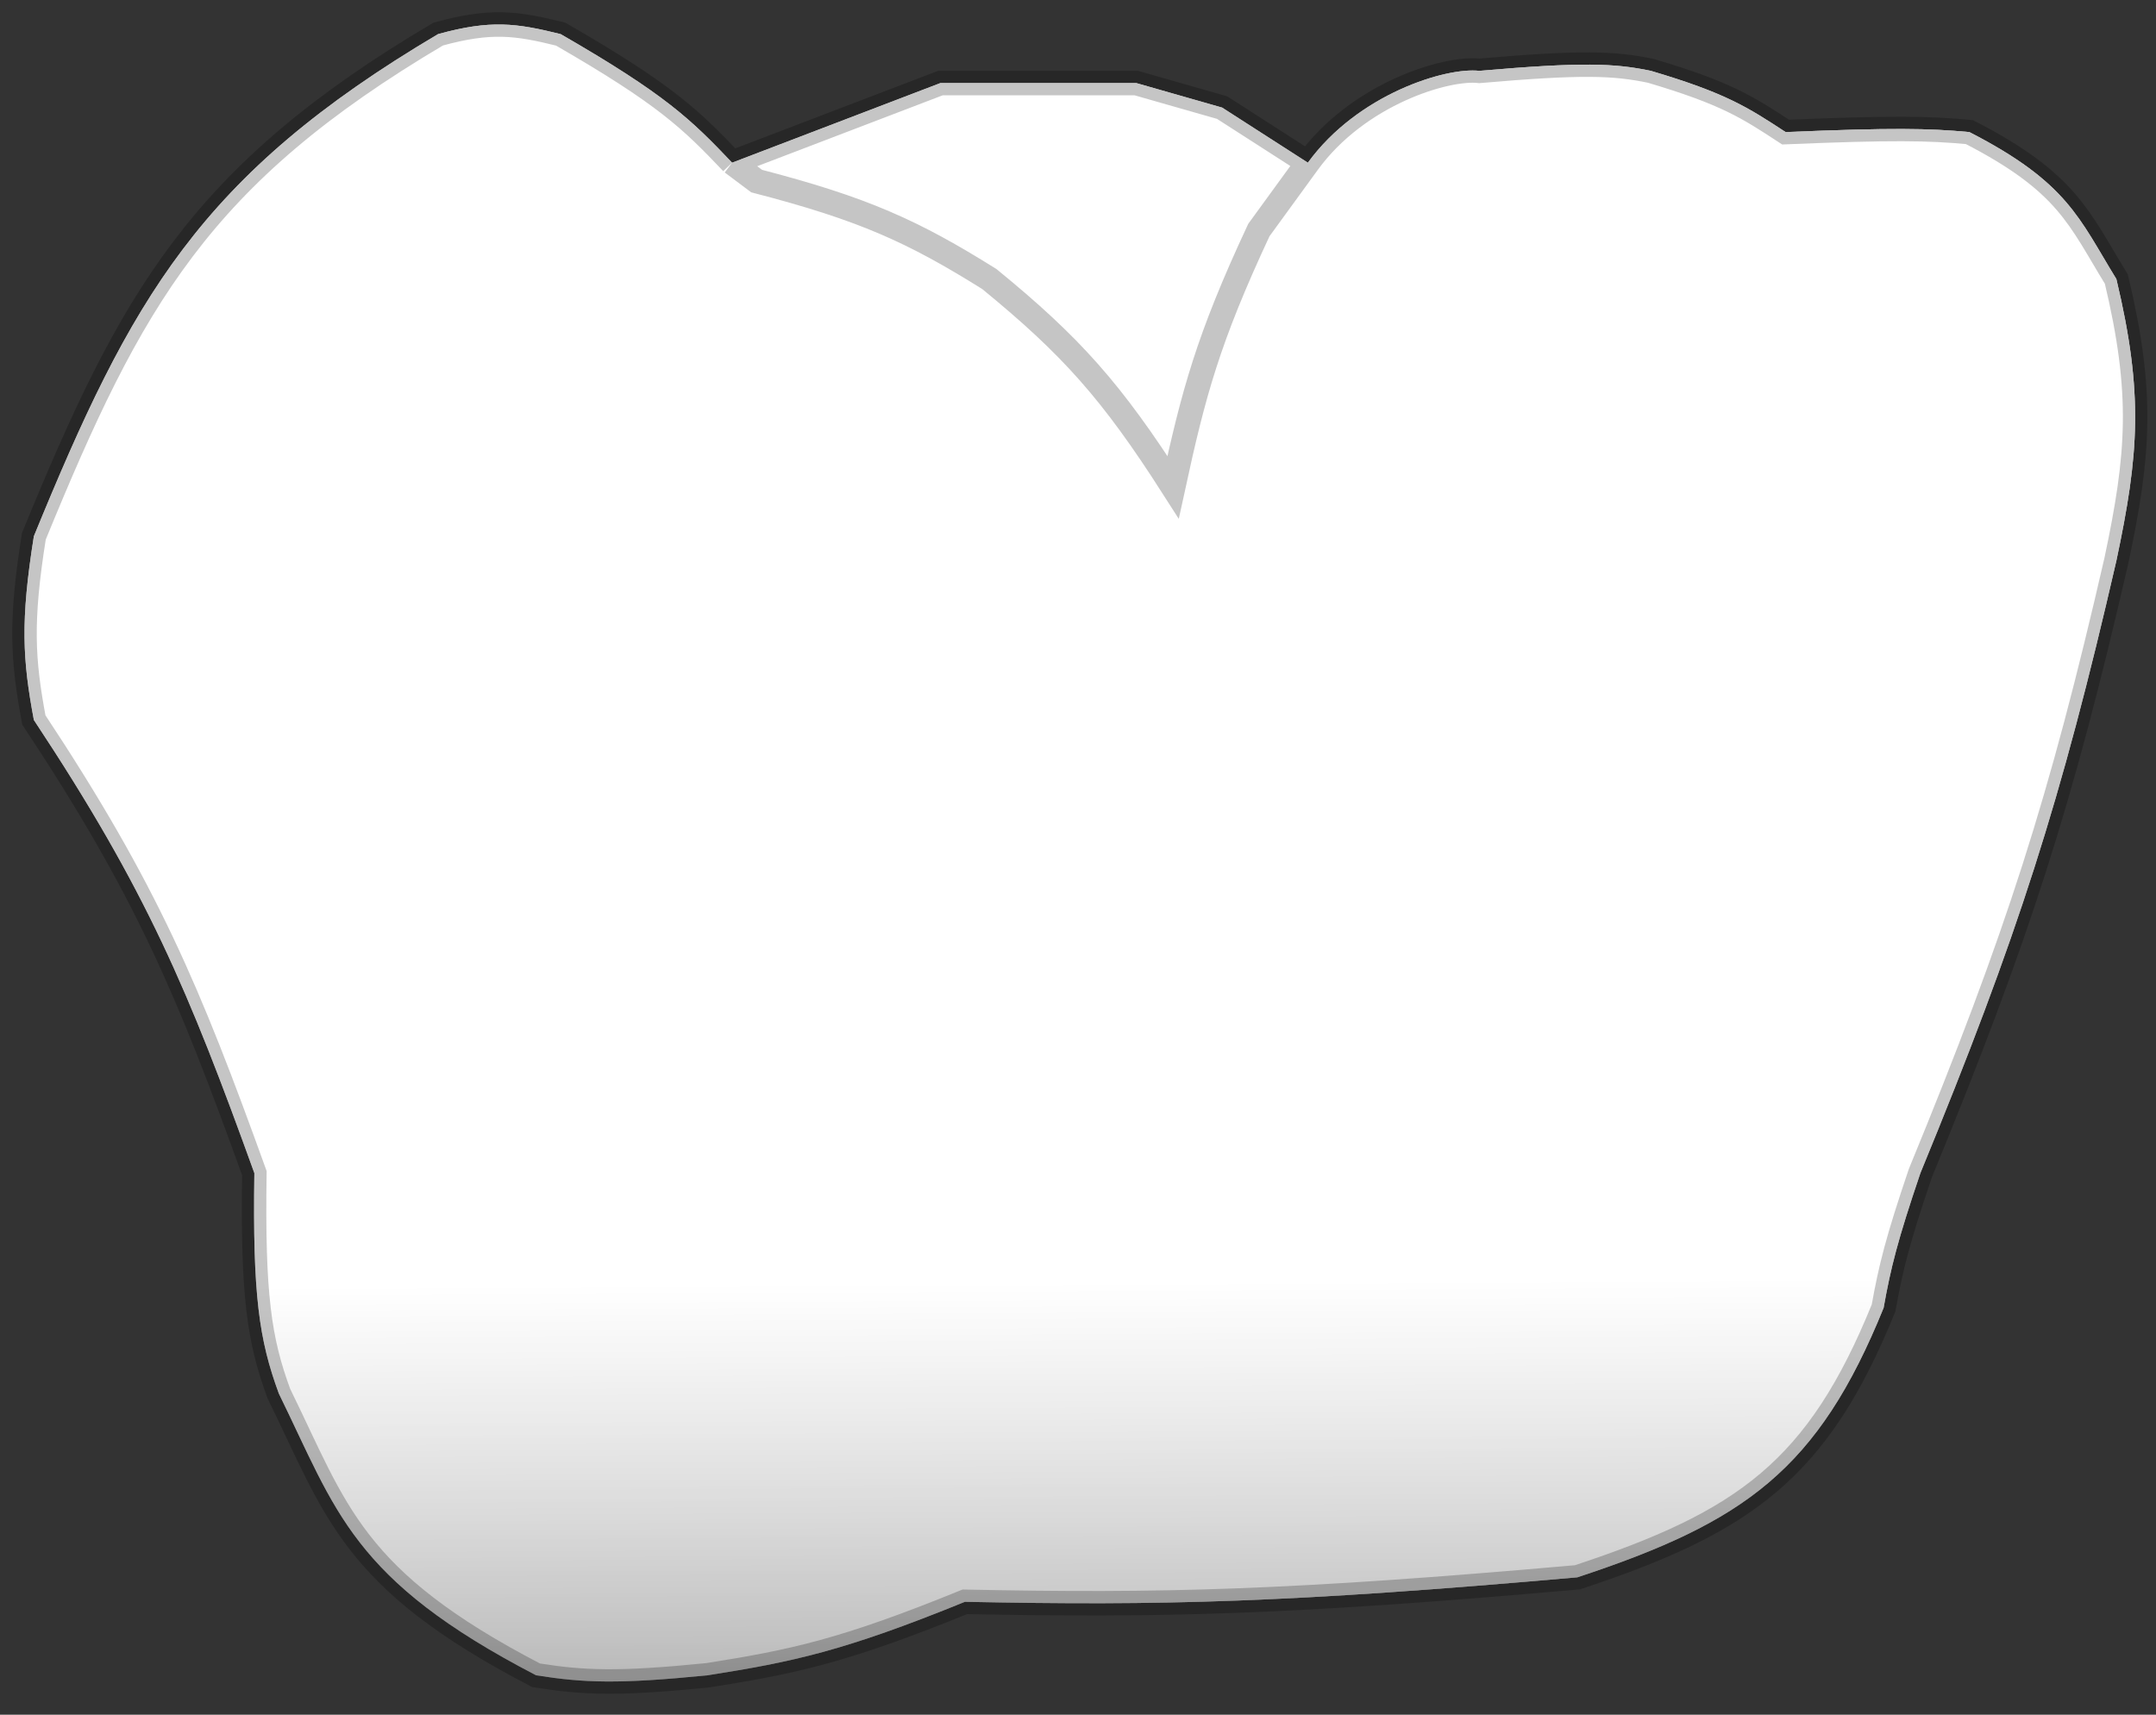
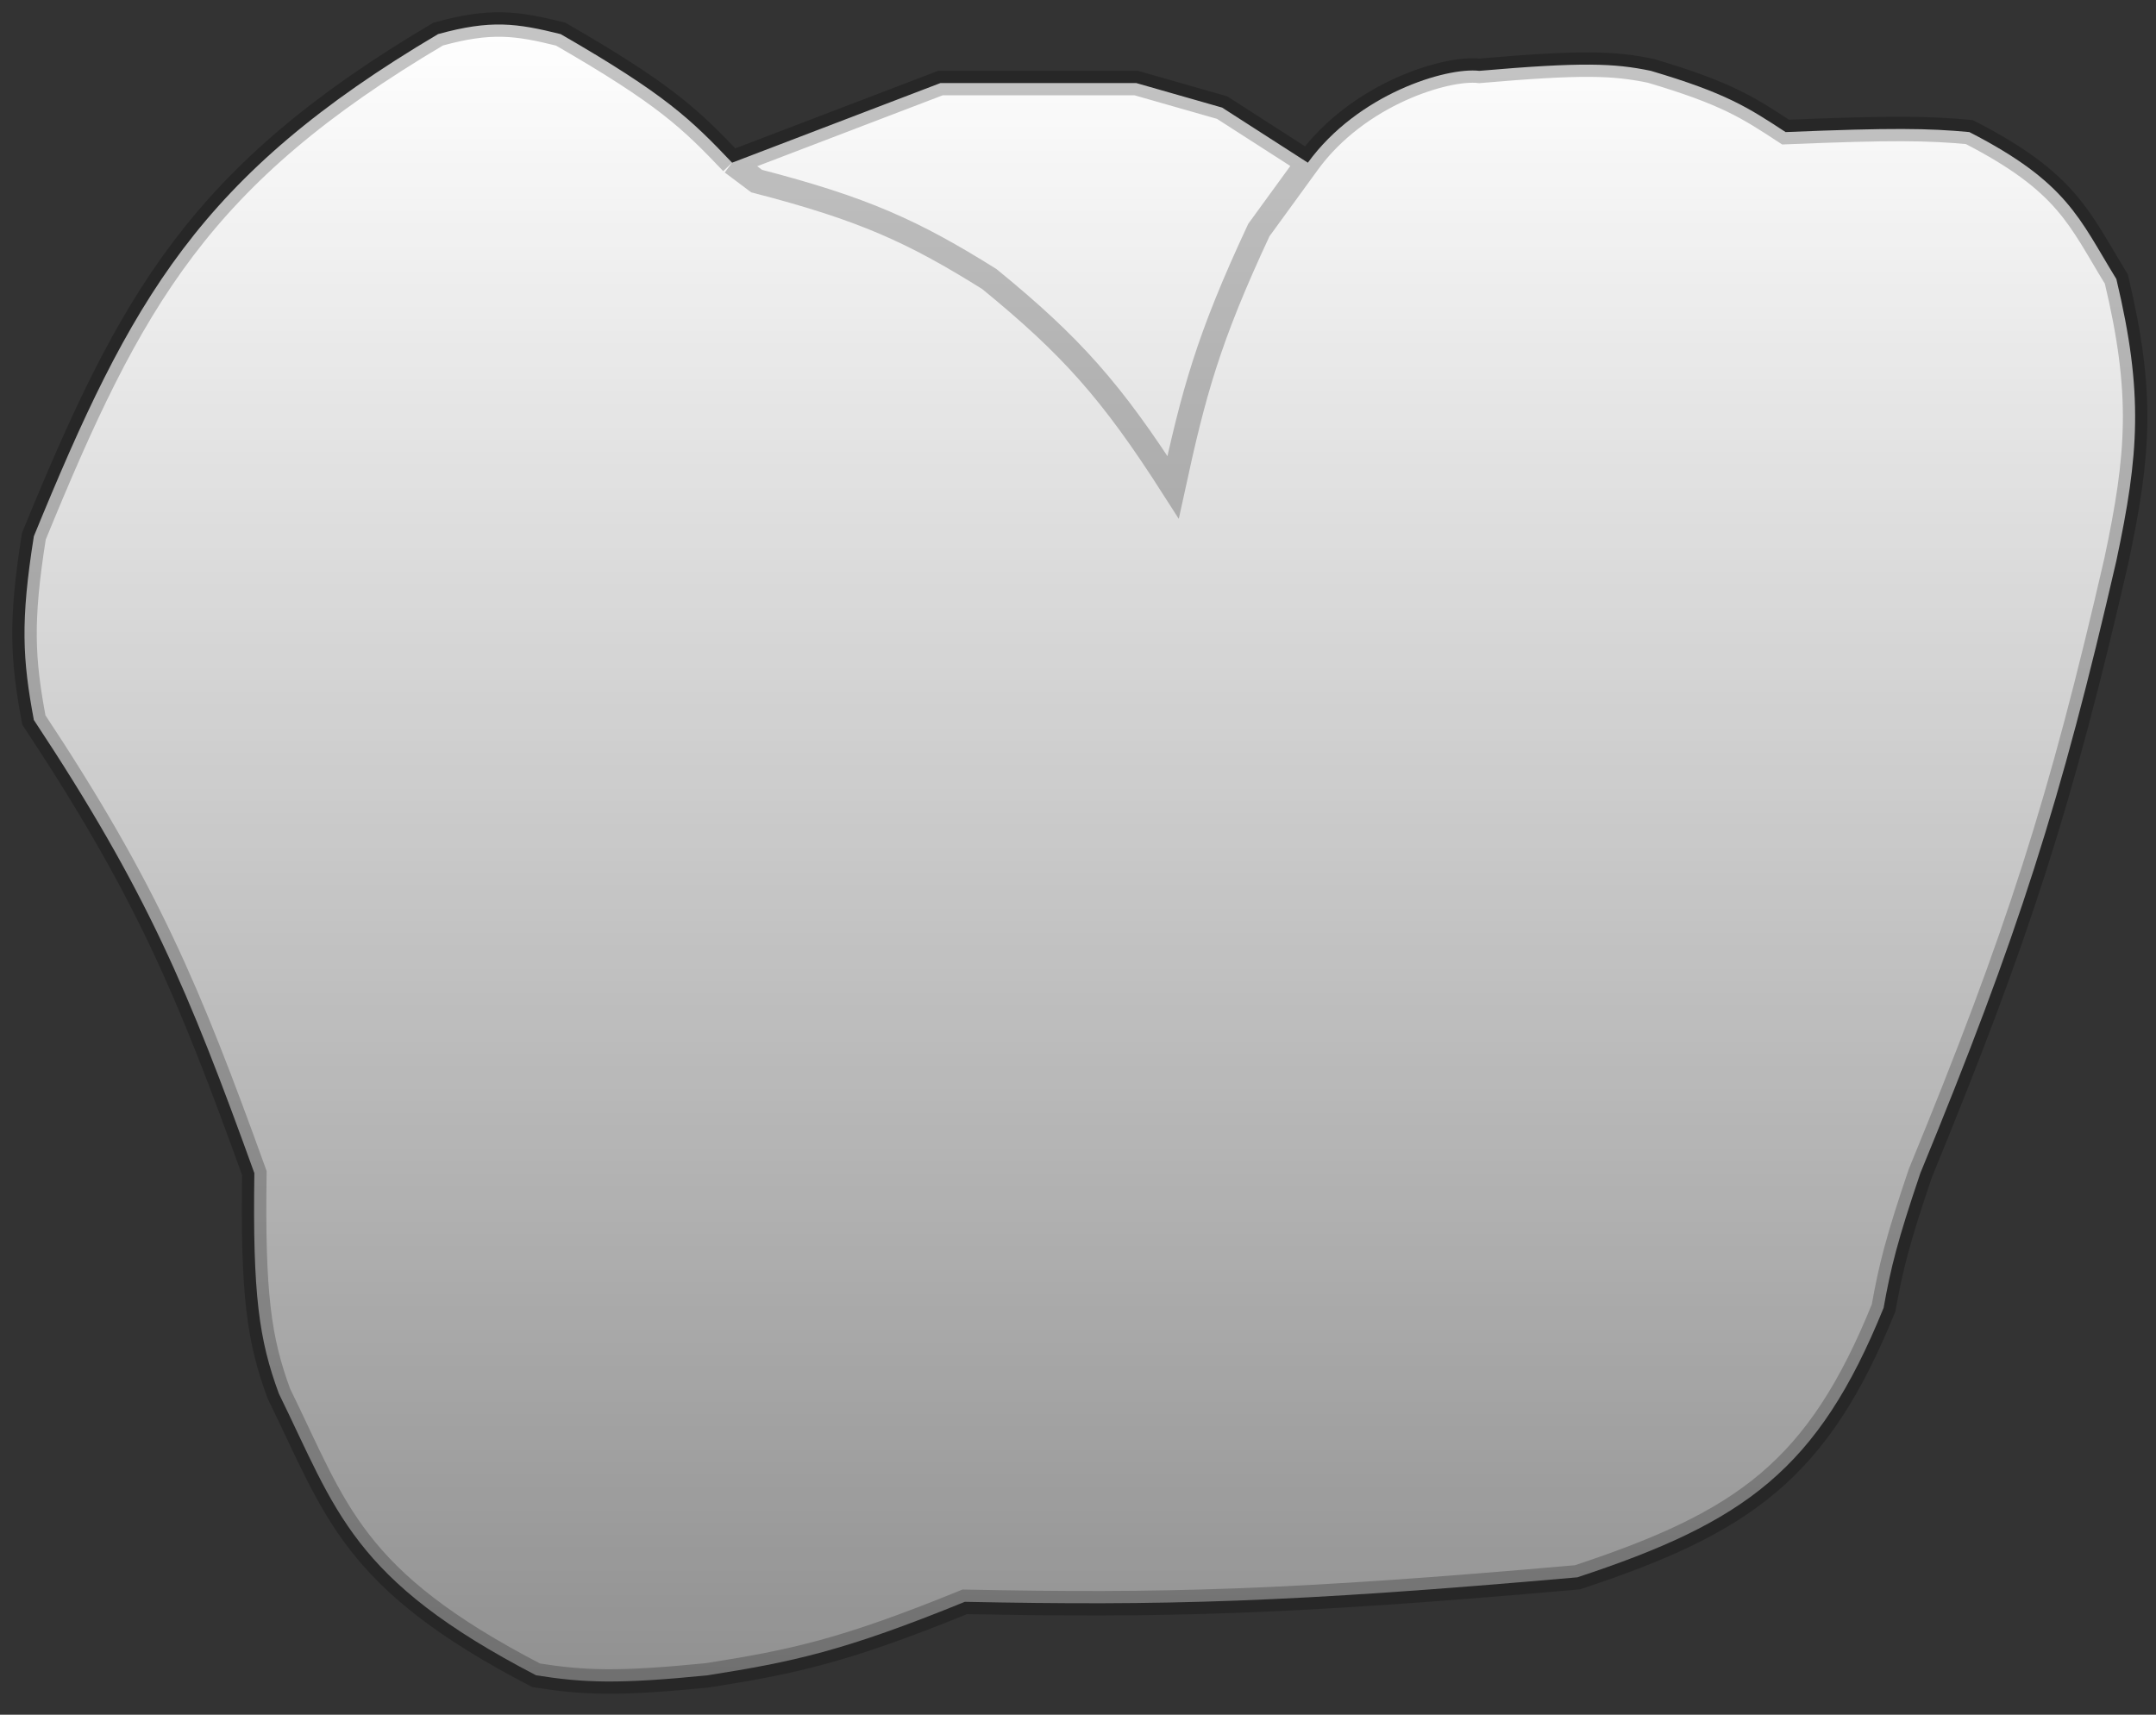
<svg xmlns="http://www.w3.org/2000/svg" width="88" height="70" viewBox="0 0 88 70" fill="none">
  <rect x="0" y="0" width="88" height="70" fill="#333333" stroke="none" />
-   <path d="M17.882 1.392C20.033 0.799 21.078 0.945 22.882 1.392C27.168 3.86 28.202 4.875 29.882 6.642L38.382 3.392H46.382L49.882 4.392L53.382 6.642C55.424 3.831 59.034 2.736 60.382 2.892C64.573 2.528 65.892 2.581 67.382 2.892C70.448 3.801 71.326 4.373 72.882 5.392C77.258 5.211 78.702 5.236 80.382 5.392C84.401 7.455 84.857 8.913 86.382 11.392C87.499 16.069 87.303 18.555 86.382 22.892C84.12 32.726 82.371 38.19 78.382 47.892C77.449 50.644 77.174 51.755 76.882 53.392C74.203 60.004 71.207 62.14 64.382 64.392C52.617 65.429 47.431 65.555 39.382 65.392C34.434 67.408 32.358 67.843 28.882 68.392C25.238 68.756 23.839 68.702 21.882 68.392C14.342 64.479 13.731 61.677 11.382 56.892C10.573 54.697 10.309 52.865 10.382 47.892C7.705 40.47 5.994 36.358 1.382 29.392C0.921 26.925 0.827 25.376 1.382 21.892C5.35 12.202 8.142 7.155 17.882 1.392Z" fill="url(#paint0_linear)" style="mix-blend-mode:multiply" />
-   <path d="M17.882 1.392C20.033 0.799 21.078 0.945 22.882 1.392C27.168 3.86 28.202 4.875 29.882 6.642L38.382 3.392H46.382L49.882 4.392L53.382 6.642C55.424 3.831 59.034 2.736 60.382 2.892C64.573 2.528 65.892 2.581 67.382 2.892C70.448 3.801 71.326 4.373 72.882 5.392C77.258 5.211 78.702 5.236 80.382 5.392C84.401 7.455 84.857 8.913 86.382 11.392C87.499 16.069 87.303 18.555 86.382 22.892C84.12 32.726 82.371 38.19 78.382 47.892C77.449 50.644 77.174 51.755 76.882 53.392C74.203 60.004 71.207 62.14 64.382 64.392C52.617 65.429 47.431 65.555 39.382 65.392C34.434 67.408 32.358 67.843 28.882 68.392C25.238 68.756 23.839 68.702 21.882 68.392C14.342 64.479 13.731 61.677 11.382 56.892C10.573 54.697 10.309 52.865 10.382 47.892C7.705 40.47 5.994 36.358 1.382 29.392C0.921 26.925 0.827 25.376 1.382 21.892C5.35 12.202 8.142 7.155 17.882 1.392Z" fill="url(#paint1_linear)" style="mix-blend-mode:darken" />
-   <path d="M17.882 1.392C20.033 0.799 21.078 0.945 22.882 1.392C27.168 3.86 28.202 4.875 29.882 6.642L38.382 3.392H46.382L49.882 4.392L53.382 6.642C55.424 3.831 59.034 2.736 60.382 2.892C64.573 2.528 65.892 2.581 67.382 2.892C70.448 3.801 71.326 4.373 72.882 5.392C77.258 5.211 78.702 5.236 80.382 5.392C84.401 7.455 84.857 8.913 86.382 11.392C87.499 16.069 87.303 18.555 86.382 22.892C84.12 32.726 82.371 38.19 78.382 47.892C77.449 50.644 77.174 51.755 76.882 53.392C74.203 60.004 71.207 62.14 64.382 64.392C52.617 65.429 47.431 65.555 39.382 65.392C34.434 67.408 32.358 67.843 28.882 68.392C25.238 68.756 23.839 68.702 21.882 68.392C14.342 64.479 13.731 61.677 11.382 56.892C10.573 54.697 10.309 52.865 10.382 47.892C7.705 40.47 5.994 36.358 1.382 29.392C0.921 26.925 0.827 25.376 1.382 21.892C5.35 12.202 8.142 7.155 17.882 1.392Z" fill="url(#paint2_linear)" />
+   <path d="M17.882 1.392C20.033 0.799 21.078 0.945 22.882 1.392C27.168 3.86 28.202 4.875 29.882 6.642L38.382 3.392H46.382L49.882 4.392L53.382 6.642C55.424 3.831 59.034 2.736 60.382 2.892C64.573 2.528 65.892 2.581 67.382 2.892C70.448 3.801 71.326 4.373 72.882 5.392C77.258 5.211 78.702 5.236 80.382 5.392C84.401 7.455 84.857 8.913 86.382 11.392C87.499 16.069 87.303 18.555 86.382 22.892C84.12 32.726 82.371 38.19 78.382 47.892C77.449 50.644 77.174 51.755 76.882 53.392C74.203 60.004 71.207 62.14 64.382 64.392C52.617 65.429 47.431 65.555 39.382 65.392C34.434 67.408 32.358 67.843 28.882 68.392C25.238 68.756 23.839 68.702 21.882 68.392C14.342 64.479 13.731 61.677 11.382 56.892C10.573 54.697 10.309 52.865 10.382 47.892C7.705 40.47 5.994 36.358 1.382 29.392C0.921 26.925 0.827 25.376 1.382 21.892C5.35 12.202 8.142 7.155 17.882 1.392" fill="url(#paint2_linear)" />
  <path d="M53.382 6.642L51.382 9.392C49.299 13.85 48.715 16.059 47.882 19.892C45.374 15.971 43.725 14.125 40.382 11.392C37.268 9.446 35.256 8.526 30.882 7.392L29.882 6.642M53.382 6.642C55.424 3.831 59.034 2.736 60.382 2.892C64.573 2.528 65.892 2.581 67.382 2.892C70.448 3.801 71.326 4.373 72.882 5.392C77.258 5.211 78.702 5.236 80.382 5.392C84.401 7.455 84.857 8.913 86.382 11.392C87.499 16.069 87.303 18.555 86.382 22.892C84.12 32.726 82.371 38.19 78.382 47.892C77.449 50.644 77.174 51.755 76.882 53.392C74.203 60.004 71.207 62.14 64.382 64.392C52.617 65.429 47.431 65.555 39.382 65.392C34.434 67.408 32.358 67.843 28.882 68.392C25.238 68.756 23.839 68.702 21.882 68.392C14.342 64.479 13.731 61.677 11.382 56.892C10.573 54.697 10.309 52.865 10.382 47.892C7.705 40.47 5.994 36.358 1.382 29.392C0.921 26.925 0.827 25.376 1.382 21.892C5.35 12.202 8.142 7.155 17.882 1.392C20.033 0.799 21.078 0.945 22.882 1.392C27.168 3.86 28.202 4.875 29.882 6.642M53.382 6.642L49.882 4.392L46.382 3.392H38.382L29.882 6.642" stroke="black" stroke-opacity="0.23" />
  <defs>
    <linearGradient id="paint0_linear" x1="8.939" y1="8.414" x2="80.108" y2="39.23" gradientUnits="userSpaceOnUse">
      <stop offset="0.526" stop-color="#FFFEFE" stop-opacity="0.17" />
      <stop offset="0.943" stop-color="#939393" />
    </linearGradient>
    <linearGradient id="paint1_linear" x1="43.761" y1="1.829" x2="44.117" y2="68.645" gradientUnits="userSpaceOnUse">
      <stop offset="0.755" stop-color="white" />
      <stop offset="1" stop-color="#7C7C7C" />
    </linearGradient>
    <linearGradient id="paint2_linear" x1="44.074" y1="1" x2="44.074" y2="68.645" gradientUnits="userSpaceOnUse">
      <stop stop-color="white" />
      <stop offset="1" stop-color="white" stop-opacity="0.46" />
    </linearGradient>
  </defs>
</svg>